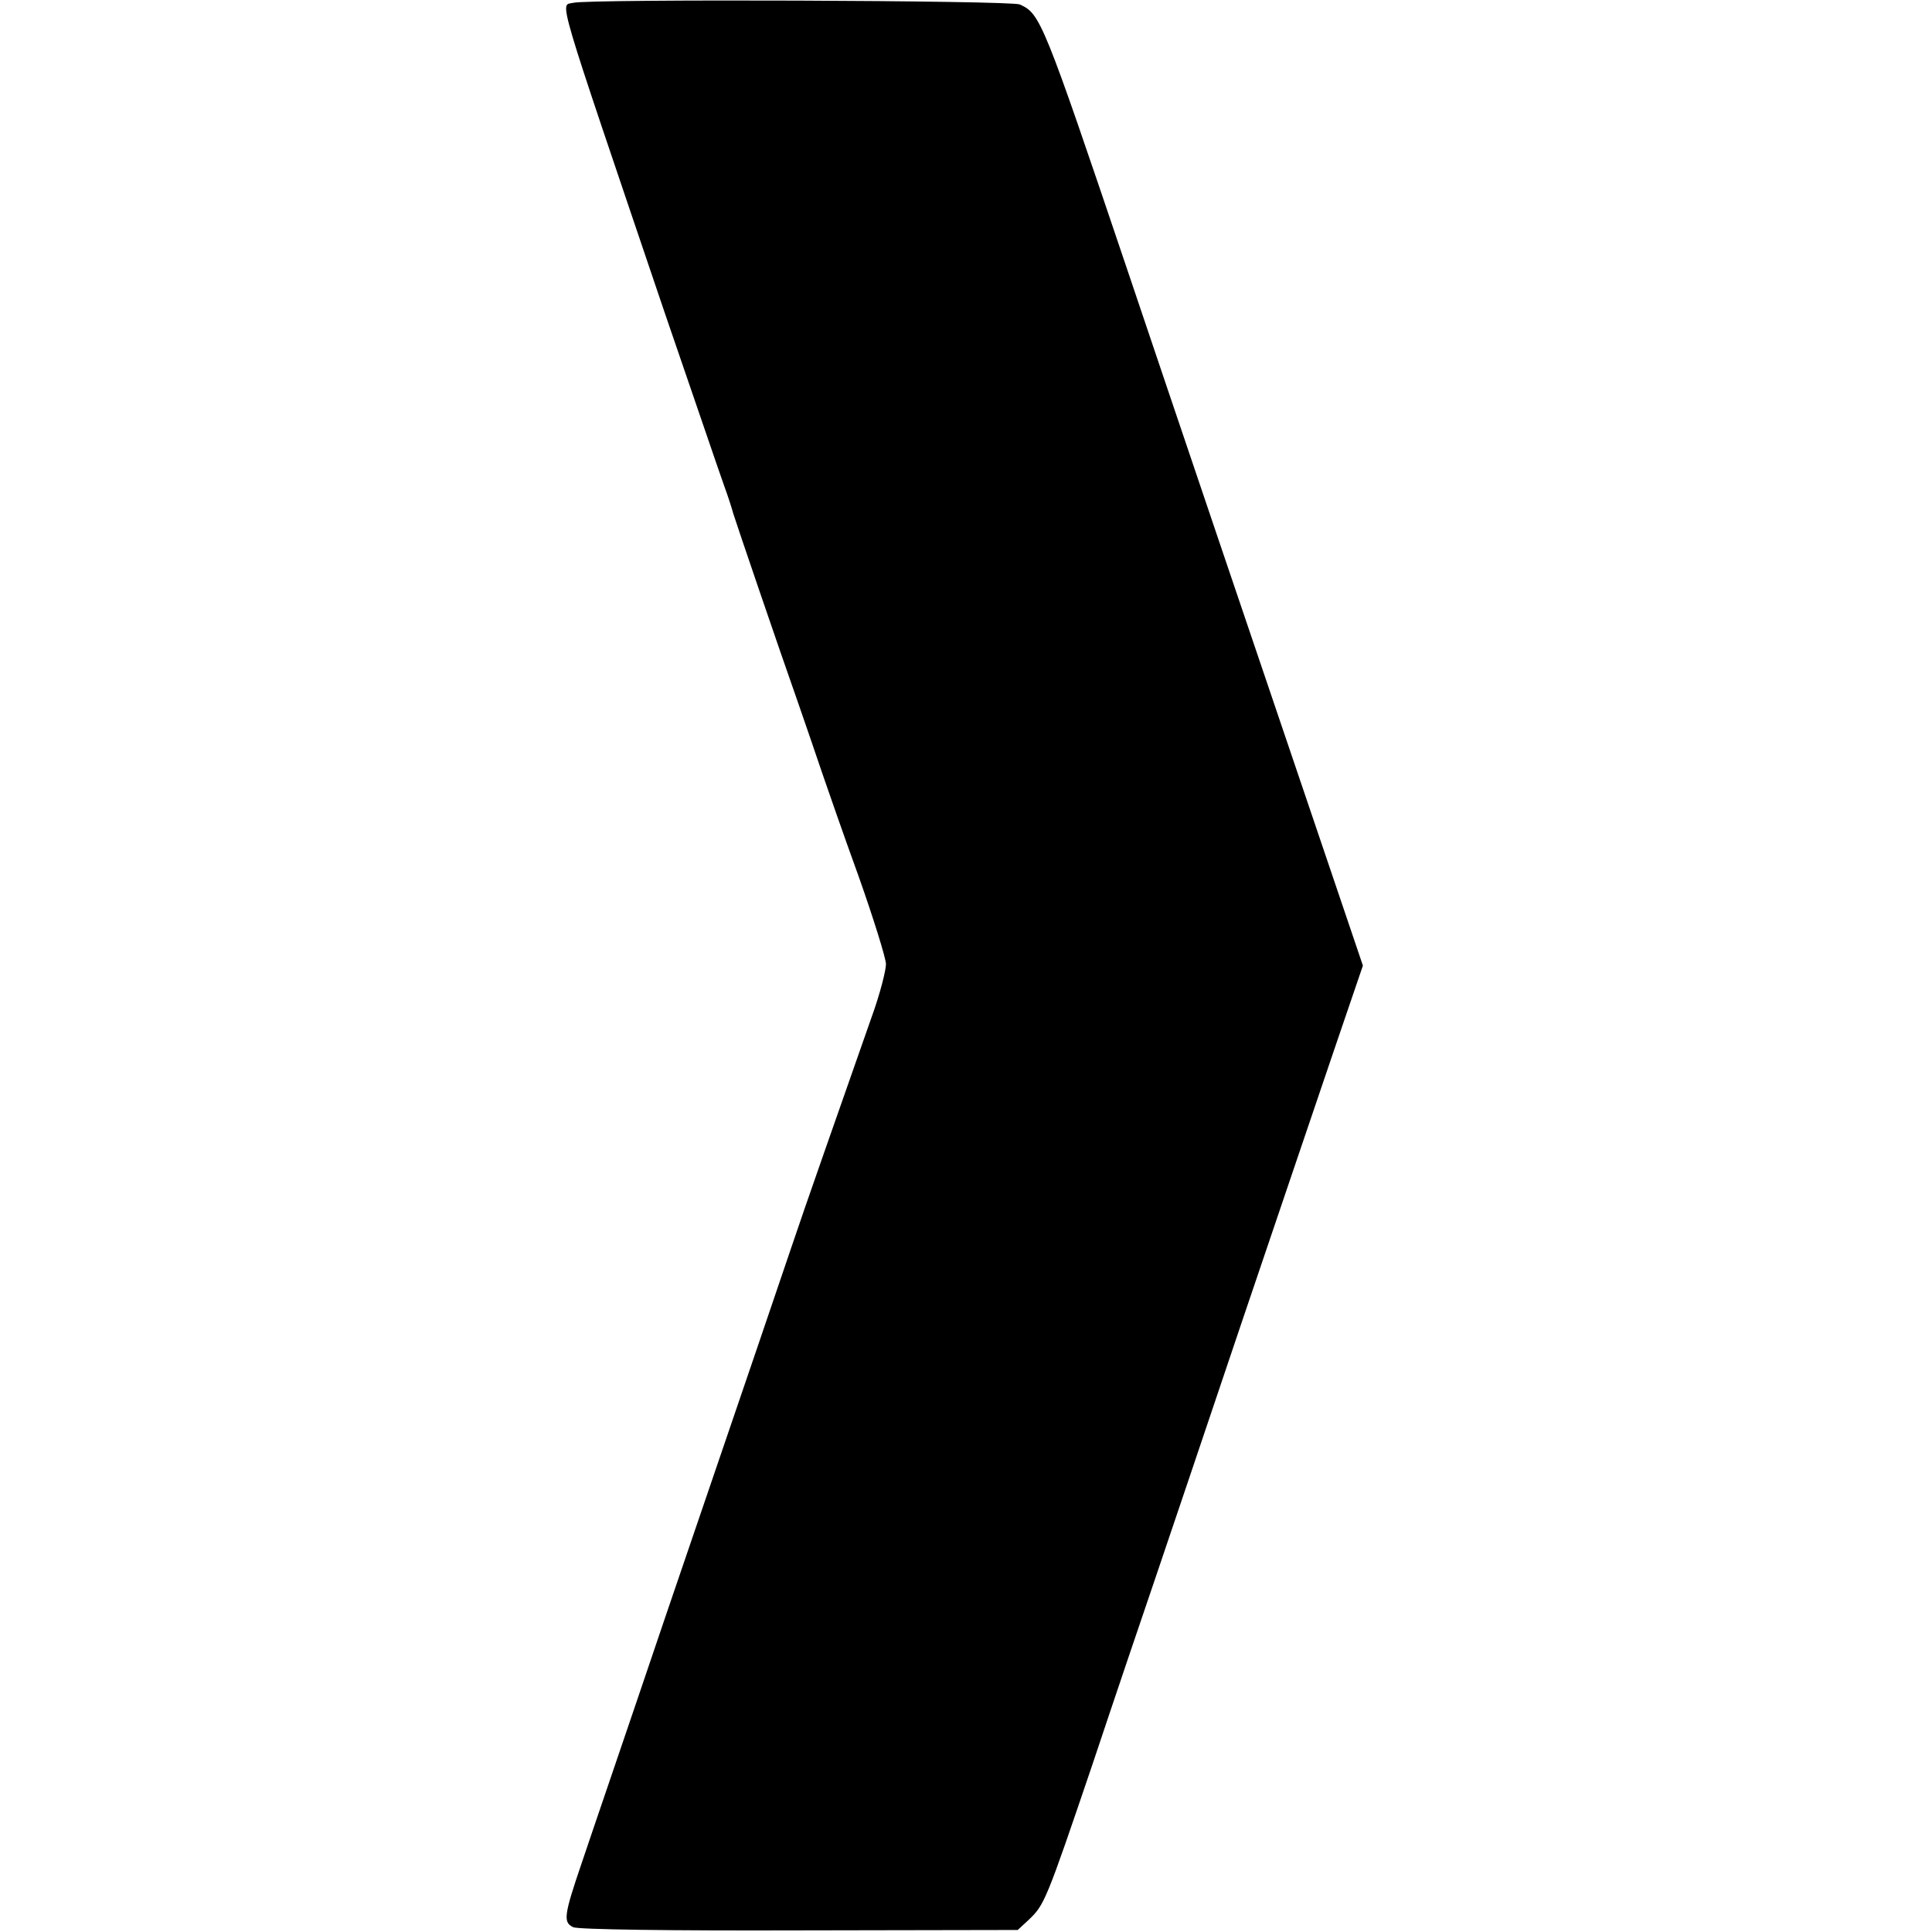
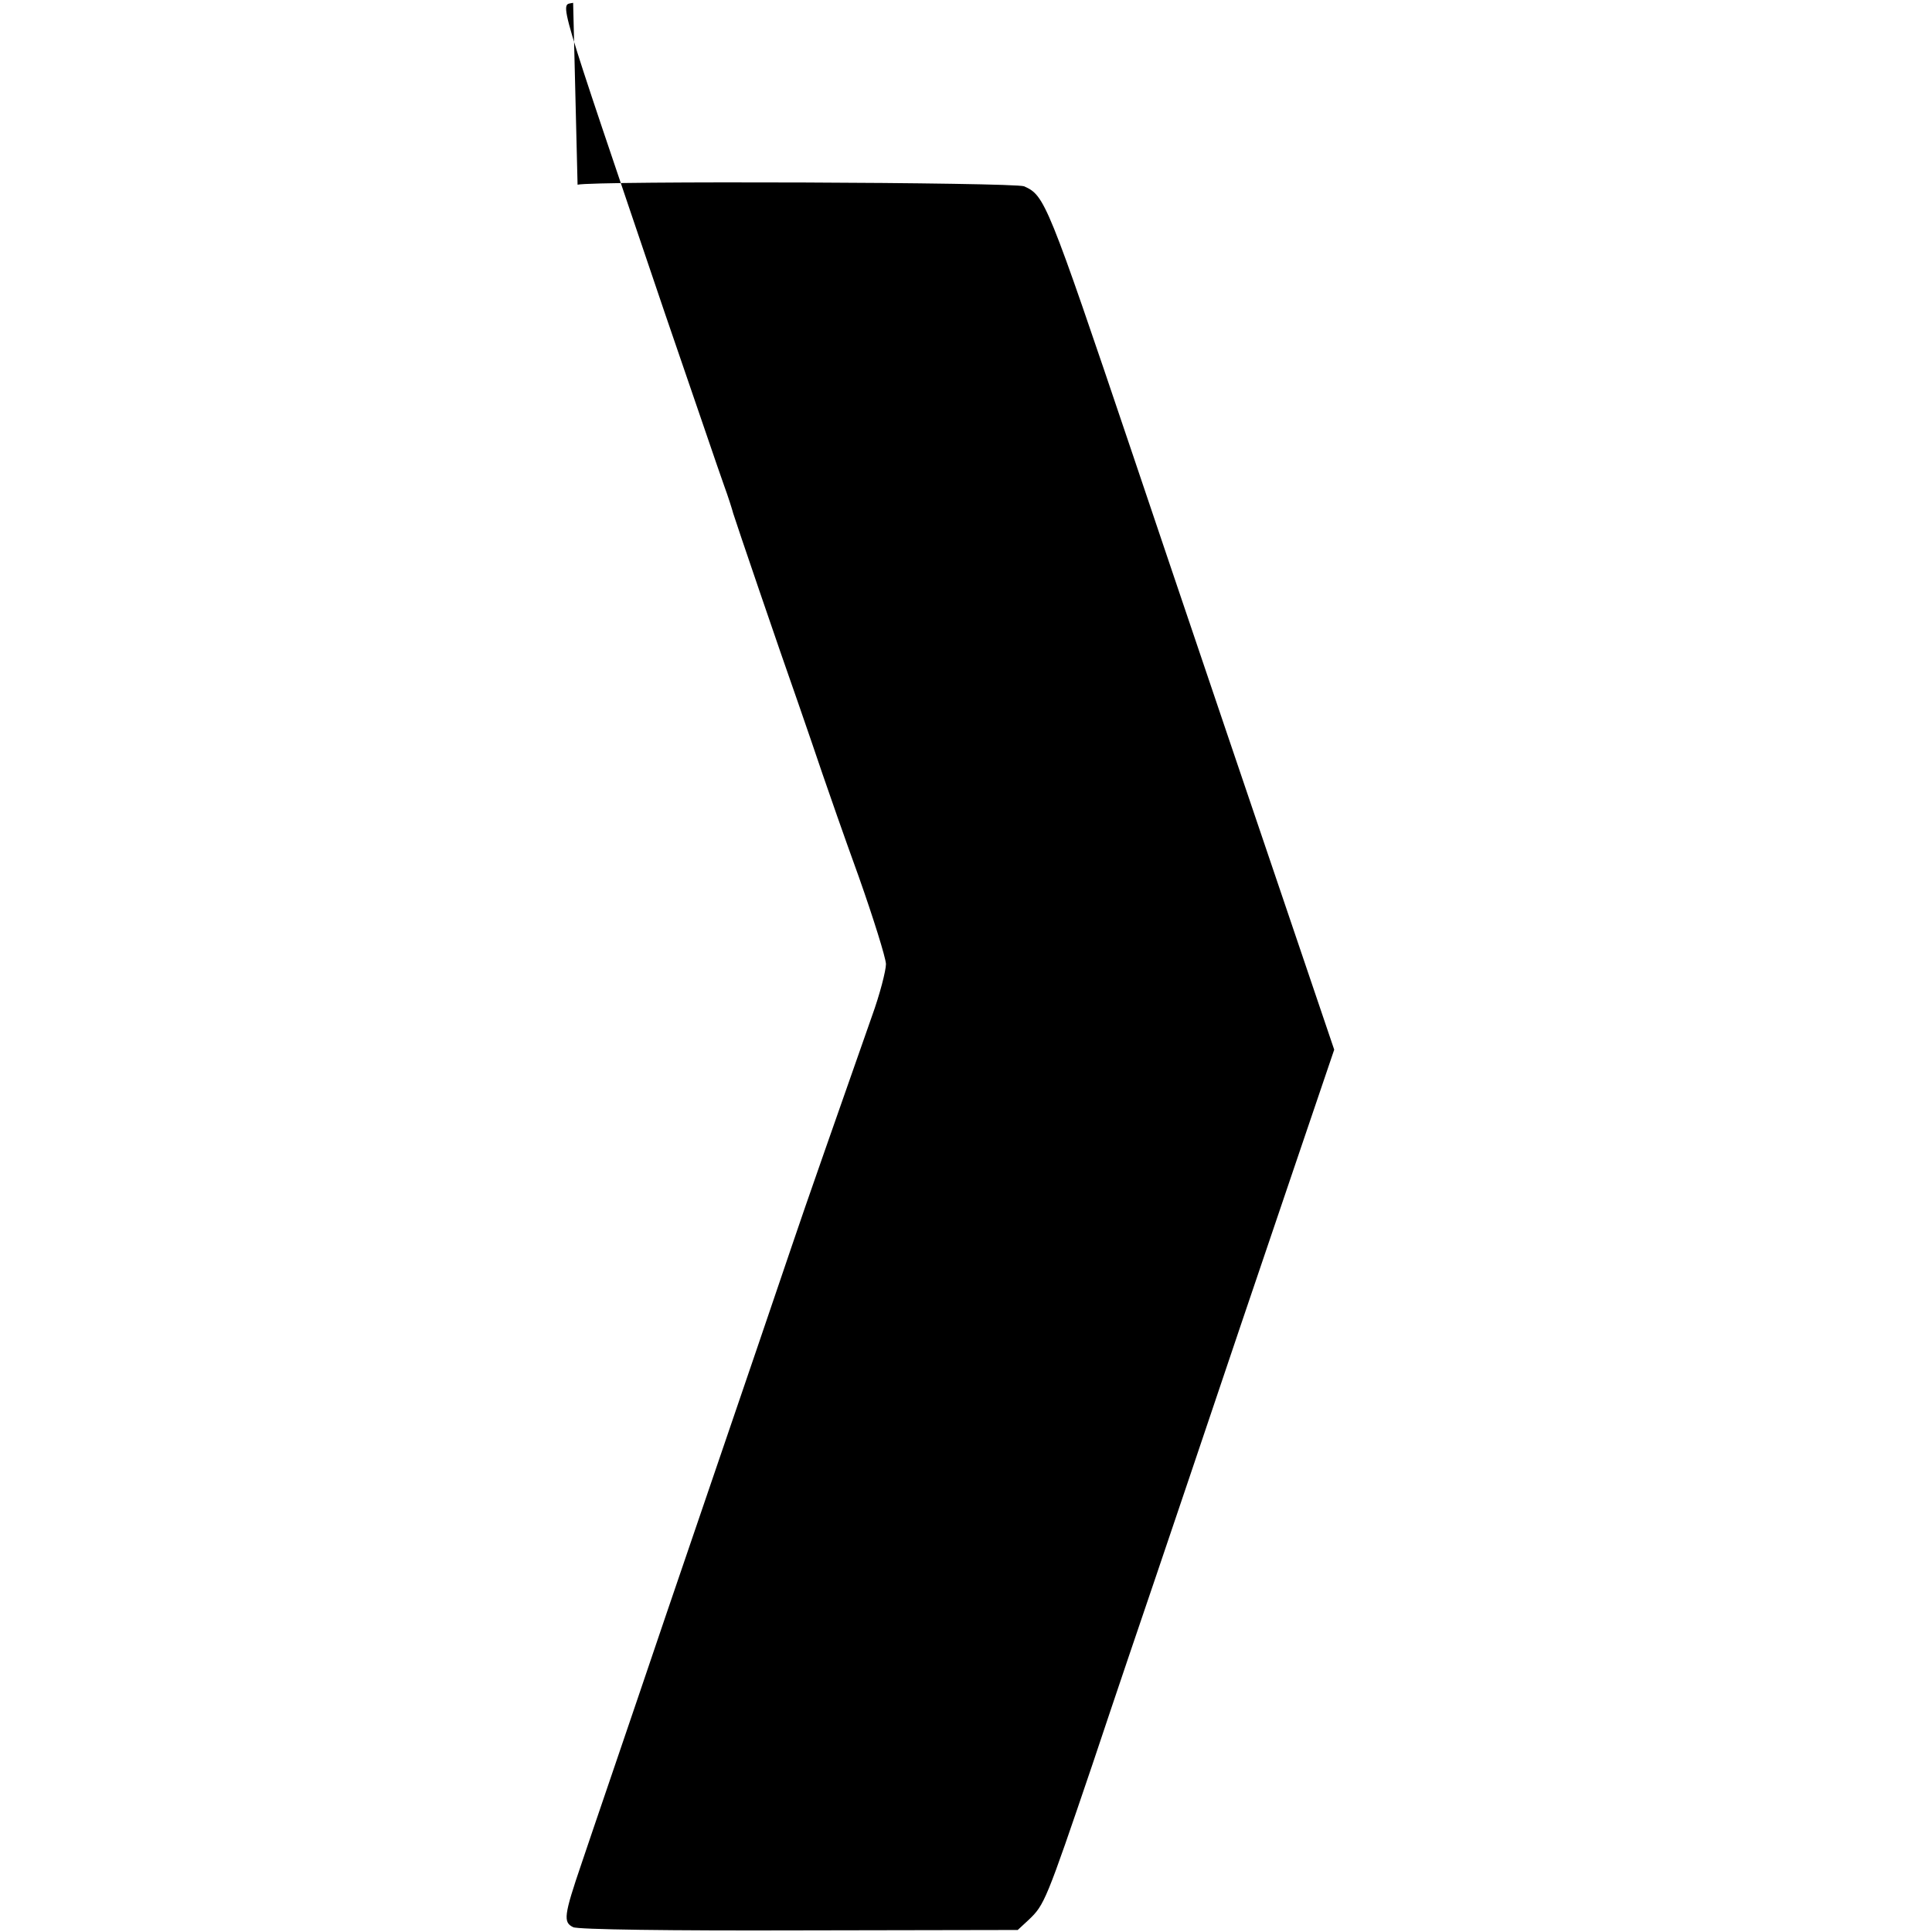
<svg xmlns="http://www.w3.org/2000/svg" version="1.0" width="478pt" height="478pt" viewBox="0 0 478 478" preserveAspectRatio="xMidYMid meet">
  <g transform="translate(0,478) scale(0.1,-0.1)" fill="#000000" stroke="none">
-     <path d="M1418 4773 c-33 -8 -47 41 227 -768 70 -203 135 -395 146 -425 11 -30 21 -62 23 -70 6 -20 114 -337 161 -470 20 -58 47 -136 60 -175 13 -38 53 -153 90 -255 36 -102 66 -198 67 -215 0 -16 -15 -75 -35 -130 -74 -211 -170 -484 -197 -565 -16 -47 -54 -159 -85 -250 -31 -91 -133 -390 -227 -665 -93 -275 -188 -552 -209 -615 -44 -129 -46 -146 -21 -158 10 -6 247 -9 559 -8 l541 1 27 25 c39 37 43 46 158 385 57 171 128 380 157 465 29 85 124 367 211 625 88 259 191 564 230 678 l71 208 -82 242 c-120 353 -420 1239 -500 1477 -210 622 -216 636 -267 659 -22 10 -1068 14 -1105 4z" />
+     <path d="M1418 4773 c-33 -8 -47 41 227 -768 70 -203 135 -395 146 -425 11 -30 21 -62 23 -70 6 -20 114 -337 161 -470 20 -58 47 -136 60 -175 13 -38 53 -153 90 -255 36 -102 66 -198 67 -215 0 -16 -15 -75 -35 -130 -74 -211 -170 -484 -197 -565 -16 -47 -54 -159 -85 -250 -31 -91 -133 -390 -227 -665 -93 -275 -188 -552 -209 -615 -44 -129 -46 -146 -21 -158 10 -6 247 -9 559 -8 l541 1 27 25 c39 37 43 46 158 385 57 171 128 380 157 465 29 85 124 367 211 625 88 259 191 564 230 678 c-120 353 -420 1239 -500 1477 -210 622 -216 636 -267 659 -22 10 -1068 14 -1105 4z" />
  </g>
</svg>